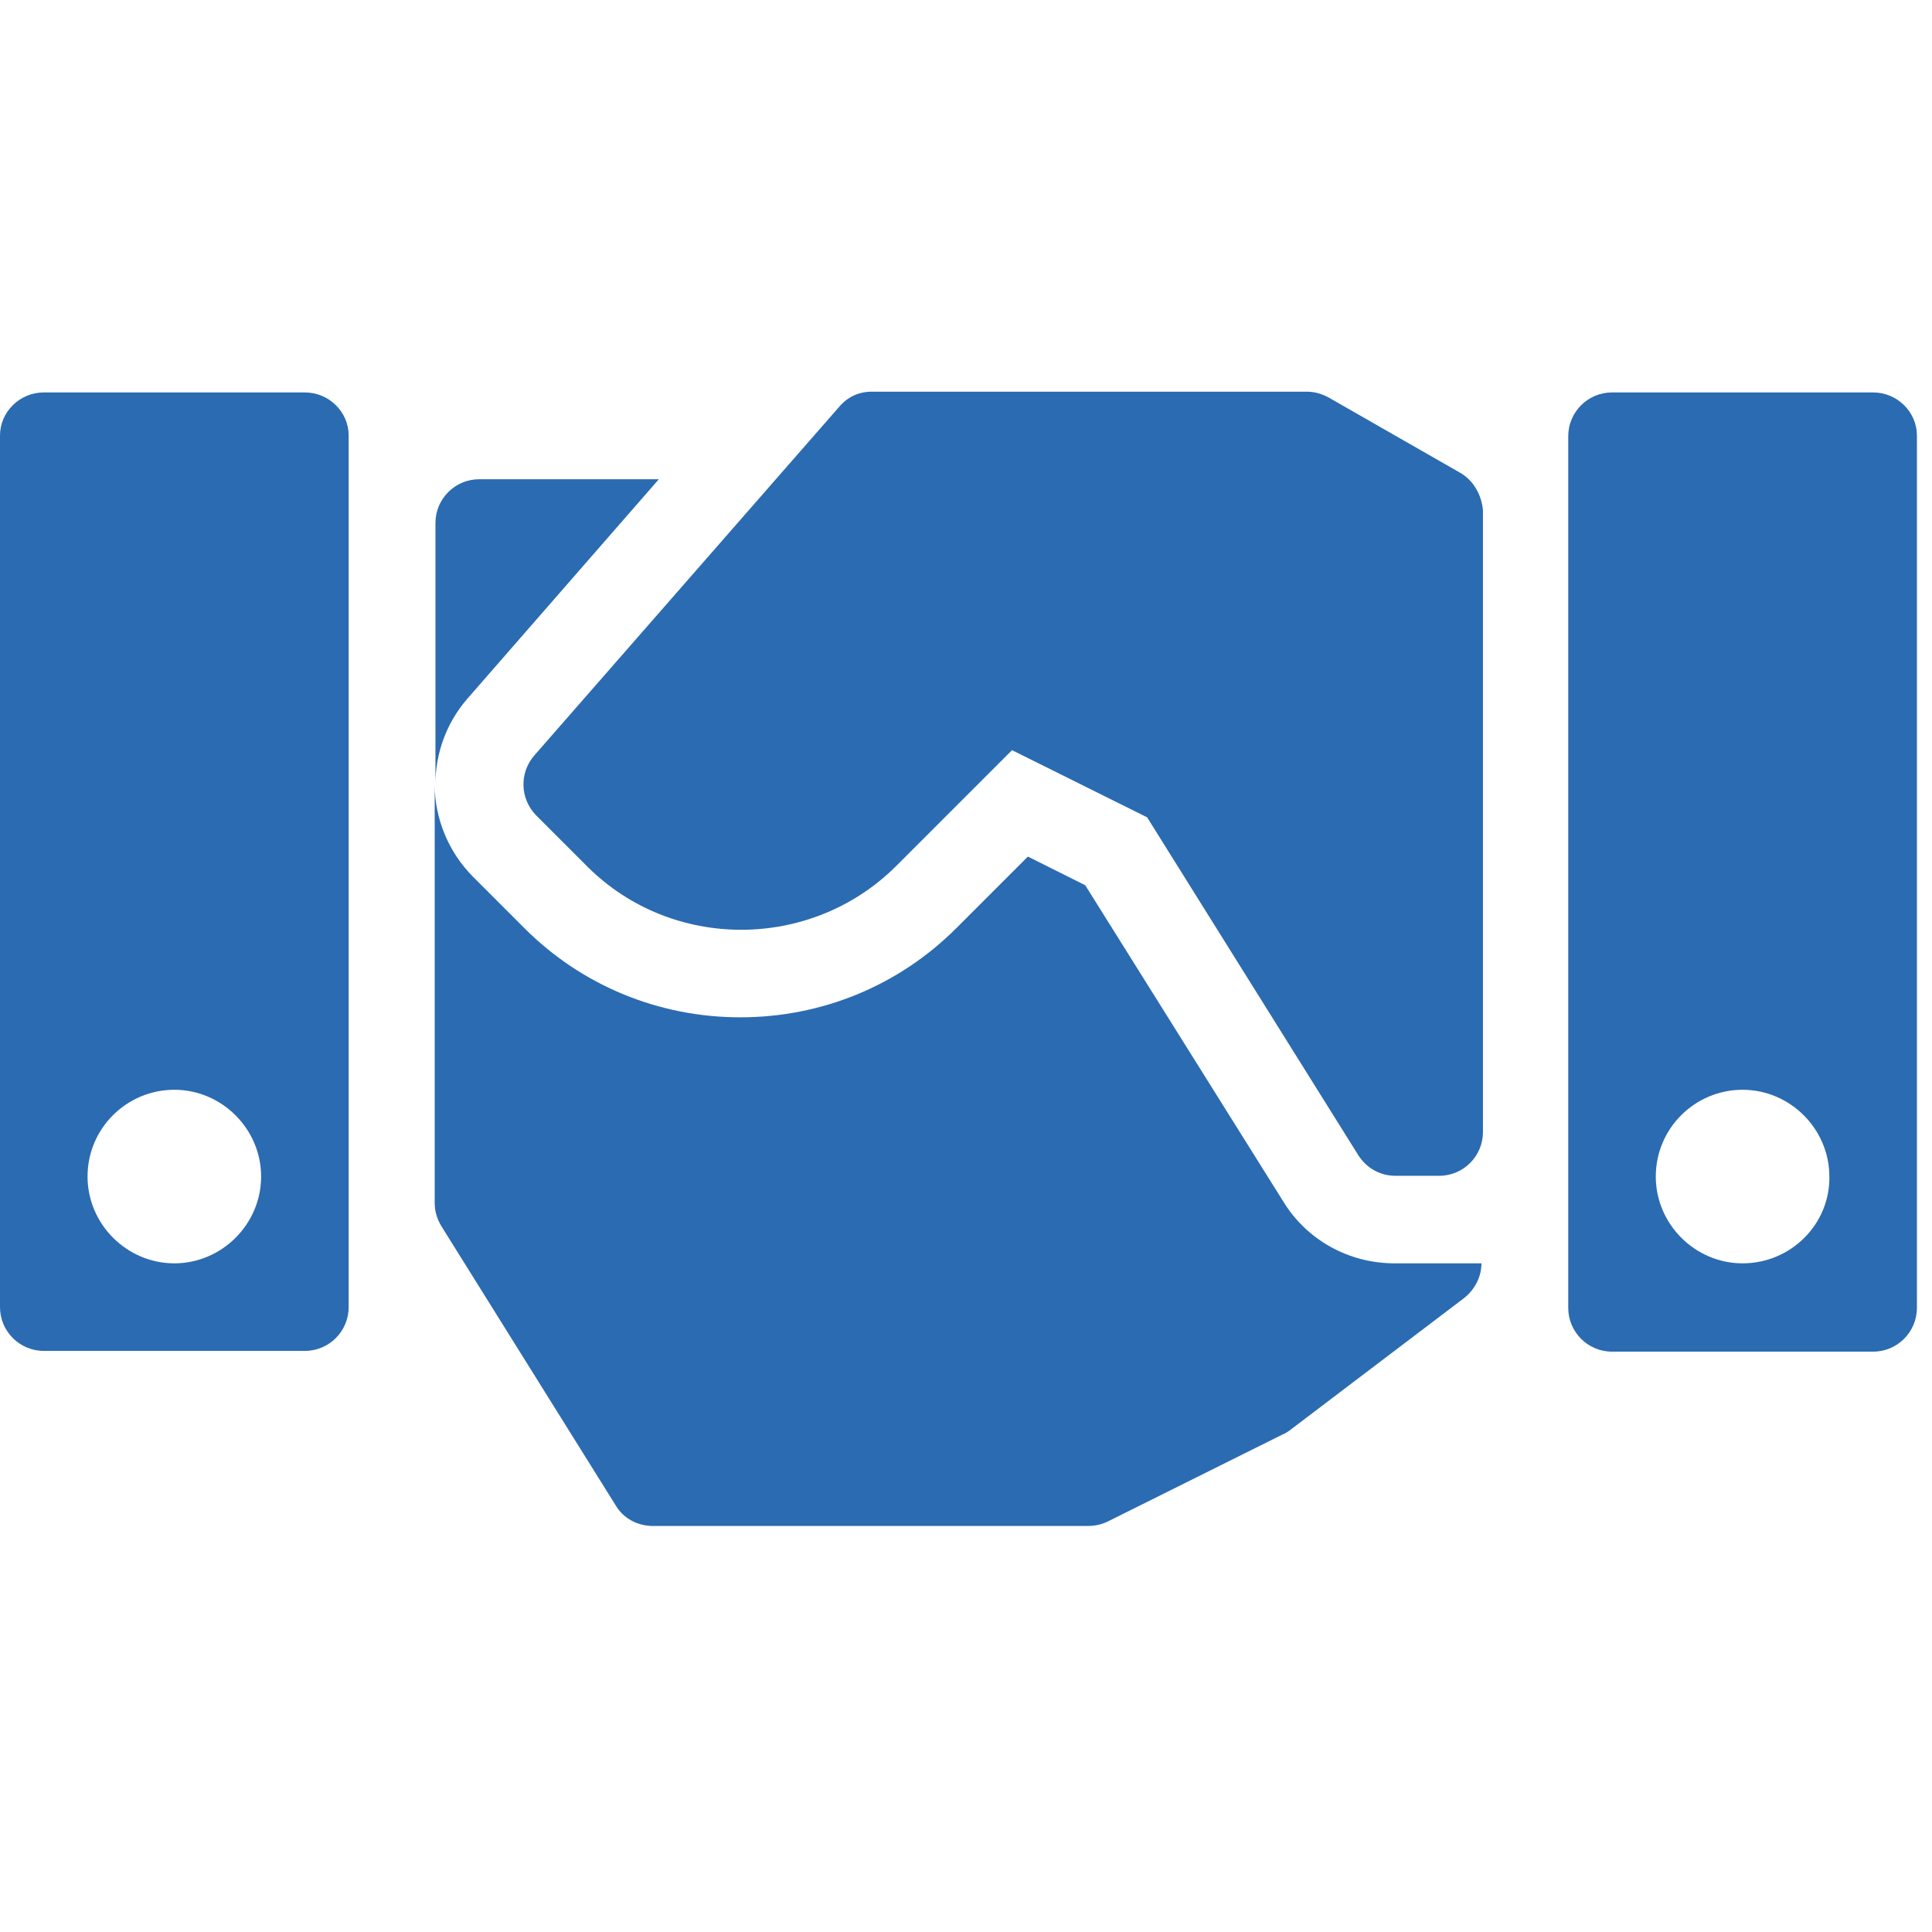
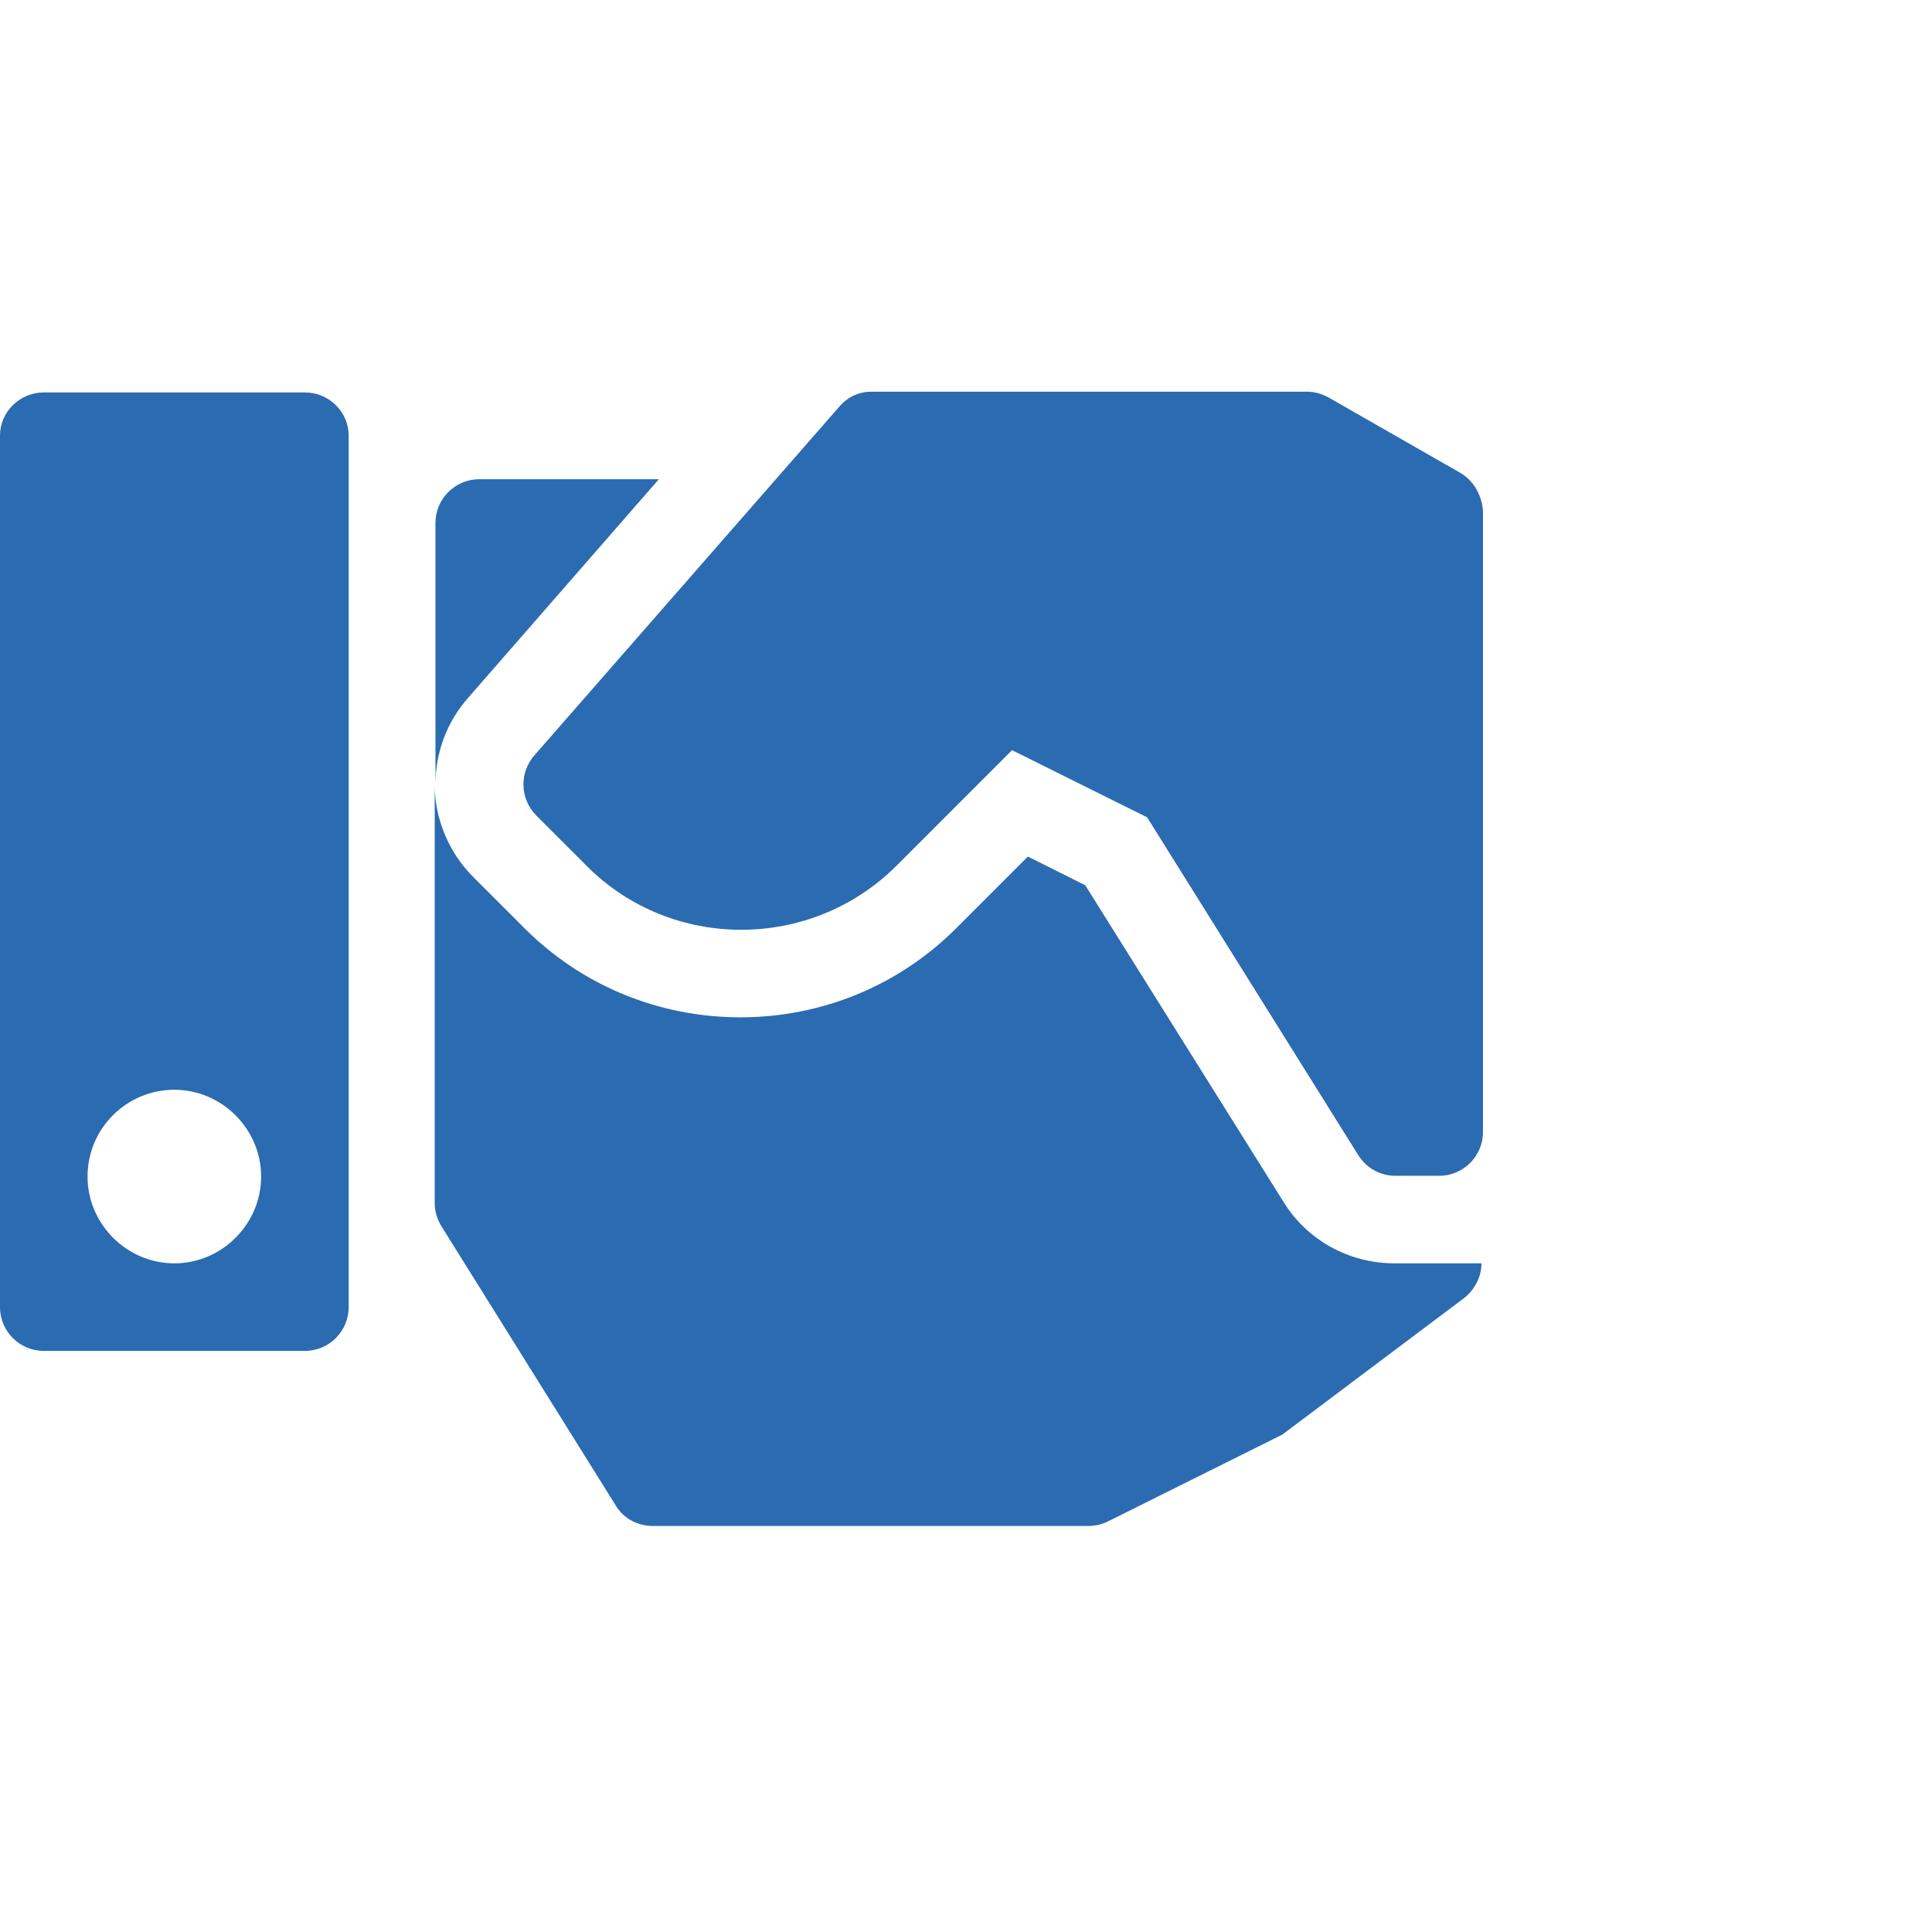
<svg xmlns="http://www.w3.org/2000/svg" version="1.1" id="Capa_1" x="0px" y="0px" viewBox="0 0 256 256" style="enable-background:new 0 0 256 256;" xml:space="preserve">
  <style type="text/css">
	.st0{fill:#2B6BB1;}
</style>
  <g id="Capa_1_1_">
</g>
  <g>
    <path class="st0" d="M193.4,62.6l-17.3-9.9c-0.9-0.5-1.9-0.8-2.9-0.8h-57.7c-1.7,0-3.2,0.7-4.3,2l-40.4,46.2   c-2,2.3-1.9,5.7,0.2,7.9l6.8,6.8c11.2,11.2,29.6,11.2,40.9,0l15.4-15.4l17.9,8.9l28,44.8c1.1,1.7,2.9,2.7,4.9,2.7h5.8   c3.2,0,5.8-2.6,5.8-5.8V67.6C196.3,65.5,195.2,63.6,193.4,62.6z" />
    <path class="st0" d="M40.4,52H5.8C2.6,52,0,54.6,0,57.7v115.5c0,3.2,2.6,5.8,5.8,5.8h34.6c3.2,0,5.8-2.6,5.8-5.8V57.7   C46.2,54.6,43.6,52,40.4,52z M23.1,167.4c-6.3,0-11.5-5.2-11.5-11.5c0-6.4,5.2-11.5,11.5-11.5s11.5,5.2,11.5,11.5   S29.4,167.4,23.1,167.4z" />
-     <path class="st0" d="M248.2,52h-34.6c-3.2,0-5.8,2.6-5.8,5.8v115.5c0,3.2,2.6,5.8,5.8,5.8h34.6c3.2,0,5.8-2.6,5.8-5.8V57.7   C254,54.6,251.4,52,248.2,52z M230.9,167.4c-6.3,0-11.5-5.2-11.5-11.5c0-6.4,5.2-11.5,11.5-11.5s11.5,5.2,11.5,11.5   C242.5,162.2,237.3,167.4,230.9,167.4z" />
-     <path class="st0" d="M170.1,159.3l-26.3-42l-7.6-3.8l-9.5,9.5c-7.6,7.6-17.8,11.8-28.6,11.8s-21-4.2-28.6-11.8l-6.8-6.8   c-3.3-3.3-5.1-7.8-5.1-12.2v55.4c0,1.1,0.3,2.1,0.9,3.1l23.1,37c1,1.7,2.9,2.7,4.9,2.7h57.6c1,0,1.9-0.2,2.7-0.6l23.1-11.5   c0.3-0.1,0.6-0.3,0.9-0.5L194,172c1.5-1.2,2.3-2.9,2.3-4.6h-11.5C178.7,167.4,173.2,164.3,170.1,159.3z" />
+     <path class="st0" d="M170.1,159.3l-26.3-42l-7.6-3.8l-9.5,9.5c-7.6,7.6-17.8,11.8-28.6,11.8s-21-4.2-28.6-11.8l-6.8-6.8   c-3.3-3.3-5.1-7.8-5.1-12.2v55.4c0,1.1,0.3,2.1,0.9,3.1l23.1,37c1,1.7,2.9,2.7,4.9,2.7h57.6c1,0,1.9-0.2,2.7-0.6l23.1-11.5   L194,172c1.5-1.2,2.3-2.9,2.3-4.6h-11.5C178.7,167.4,173.2,164.3,170.1,159.3z" />
    <path class="st0" d="M87.3,63.5H63.5c-3.2,0-5.8,2.6-5.8,5.8v34.6c0-4,1.4-8.1,4.3-11.4L87.3,63.5z" />
  </g>
</svg>